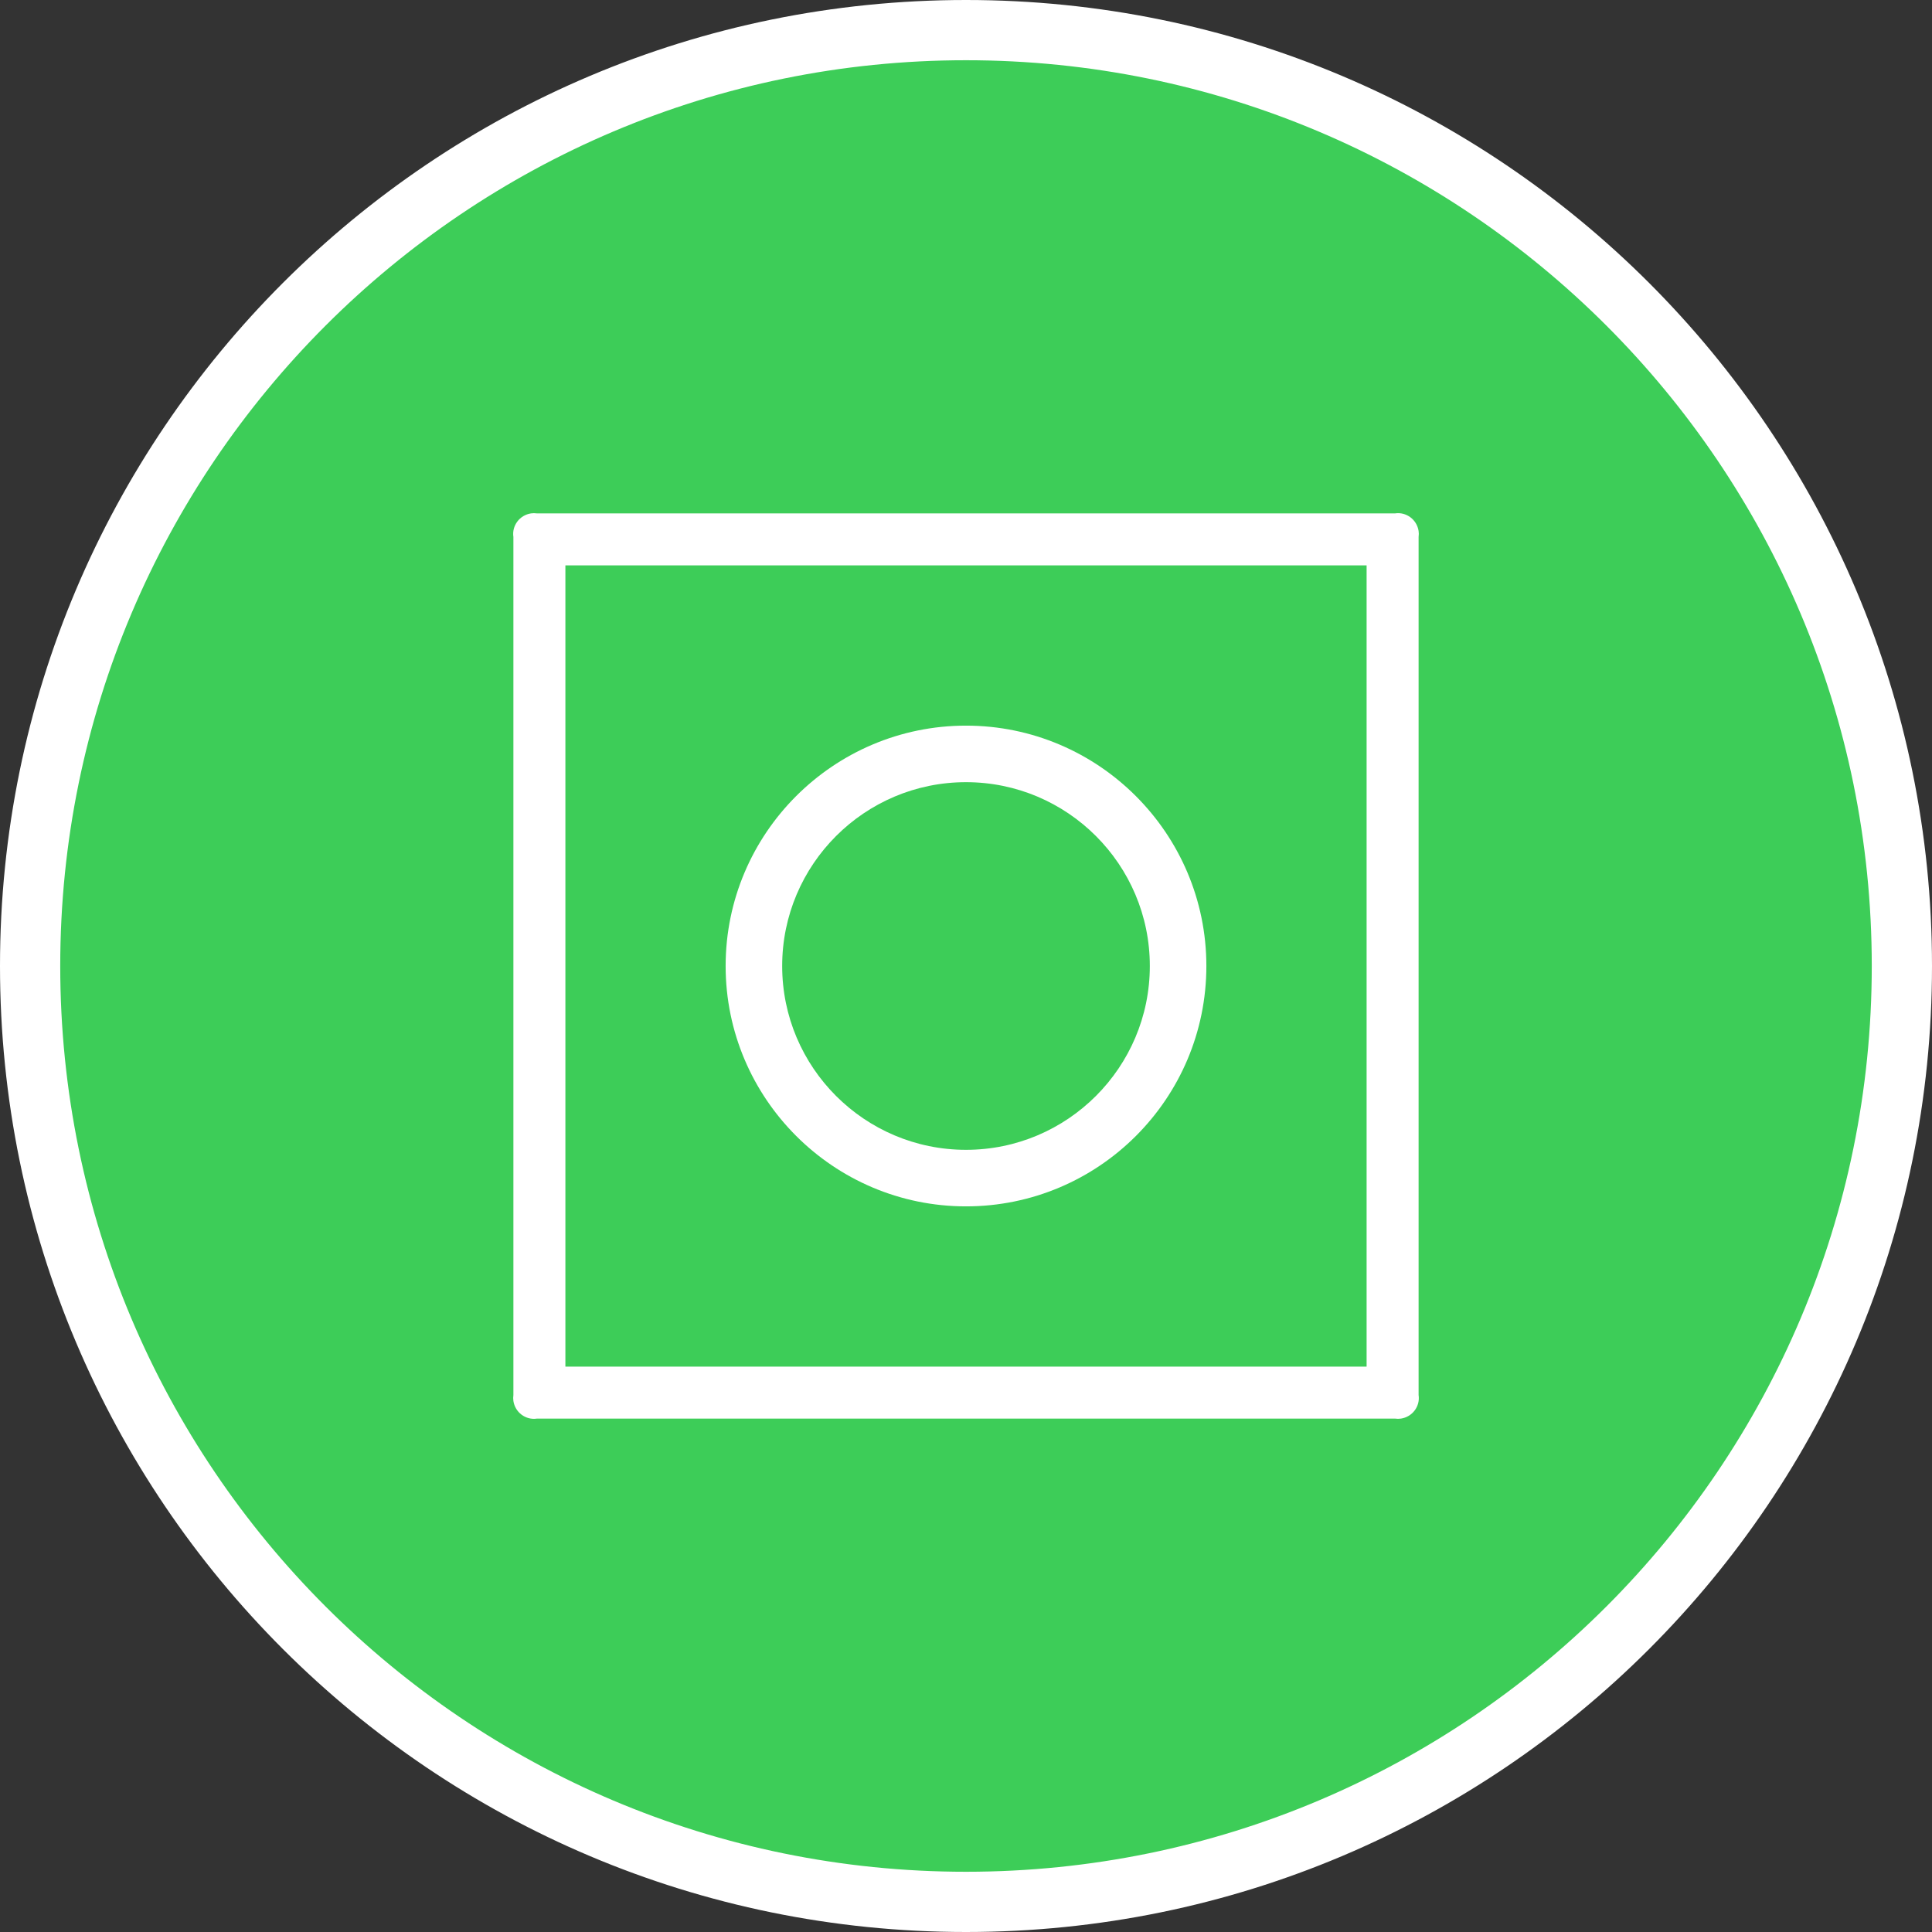
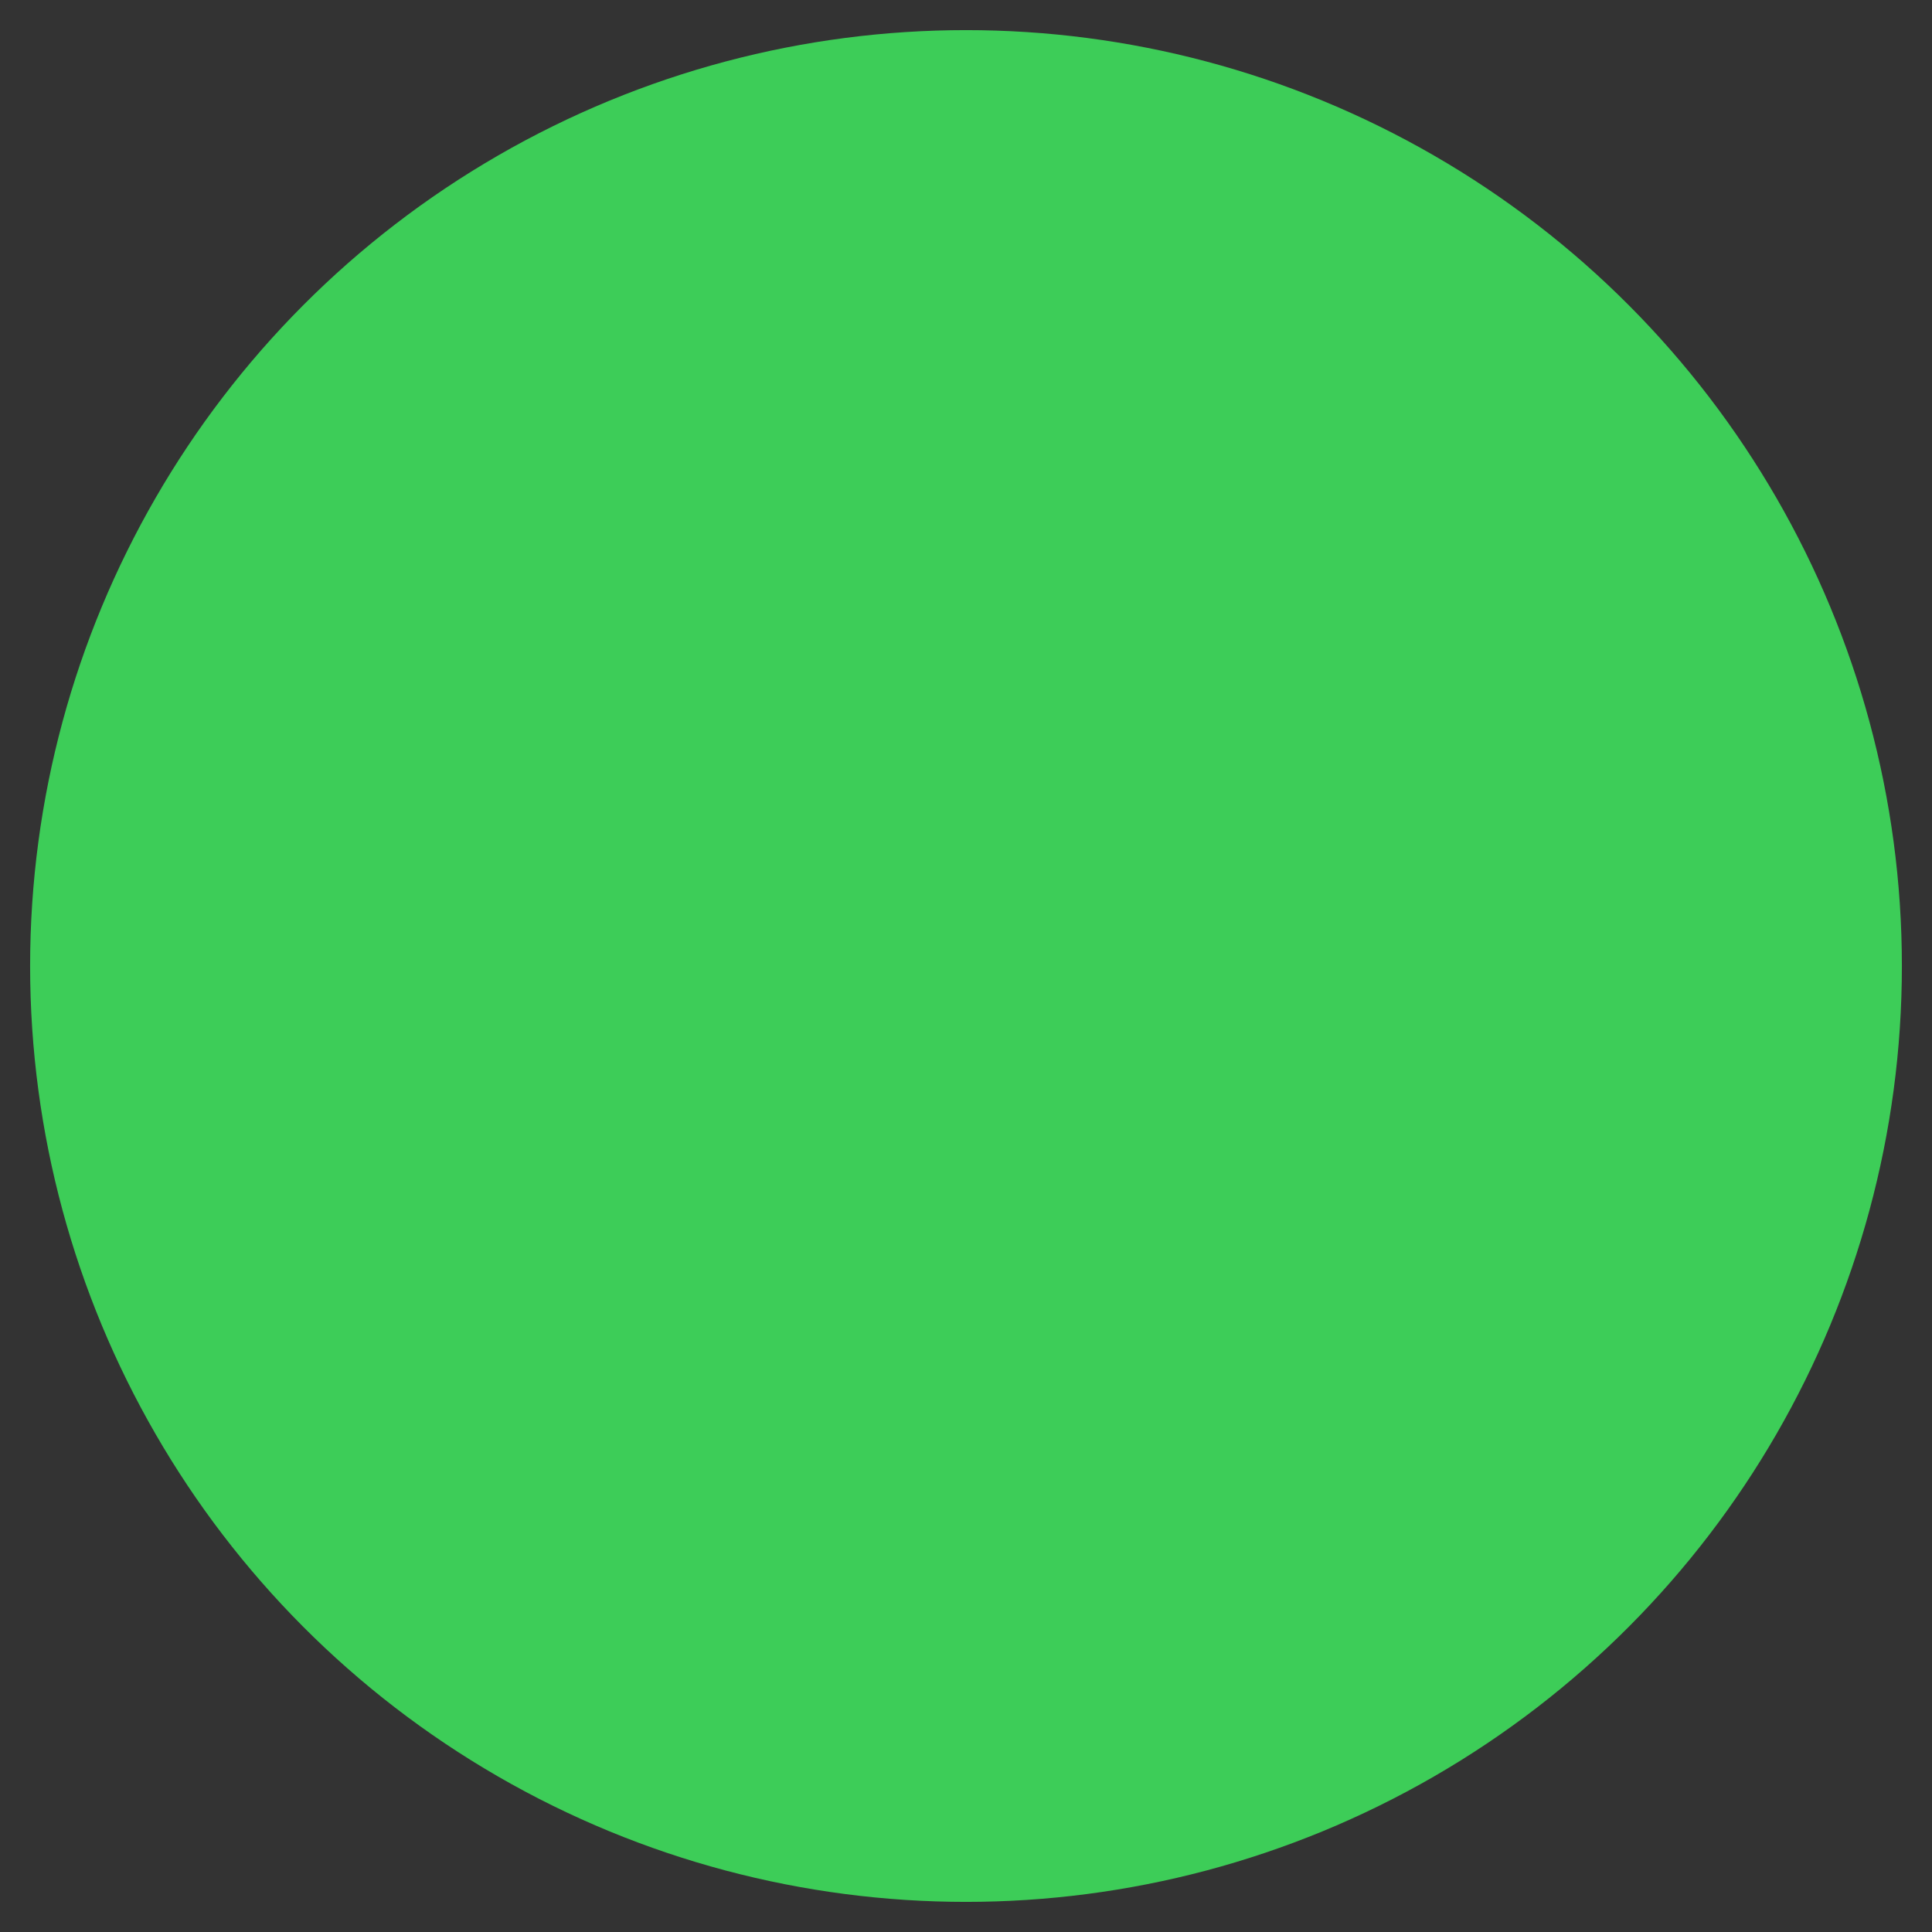
<svg xmlns="http://www.w3.org/2000/svg" xmlns:xlink="http://www.w3.org/1999/xlink" version="1.1" x="0px" y="0px" viewBox="0 0 68 68" style="enable-background:new 0 0 68 68;" xml:space="preserve">
  <rect x="0" y="0" width="68" height="68" fill="#333333" stroke="none" />
  <style type="text/css">
	.st0{fill:#3DCD58;}
	.st1{fill-rule:evenodd;clip-rule:evenodd;fill:#FFFFFF;}
	.st2{fill:#FFFFFF;}
	.st3{clip-path:url(#SVGID_00000060734291935754604890000011781435660963852468_);}
	.st4{clip-path:url(#SVGID_00000086651712437589972720000008737595125170083511_);}
	.st5{clip-path:url(#SVGID_00000001647900768100152080000016086879609689509263_);}
	.st6{clip-path:url(#SVGID_00000078736849383335229040000012043086242007600550_);}
	.st7{clip-path:url(#SVGID_00000046330059022741632670000014392549644446856367_);fill:#FFFFFF;}
	.st8{clip-path:url(#SVGID_00000135688108883332174520000013403947647641613194_);fill:#FFFFFF;}
	.st9{clip-path:url(#SVGID_00000114757211352941151210000015640303551872157065_);fill:#FFFFFF;}
	.st10{clip-path:url(#SVGID_00000088840986495832843950000016651805566619575936_);fill:#FFFFFF;}
	.st11{clip-path:url(#SVGID_00000155147280568101217090000008873121606875363477_);fill:#FFFFFF;}
	.st12{clip-path:url(#SVGID_00000046320491042169225430000006010074490294331551_);fill:#FFFFFF;}
	.st13{clip-path:url(#SVGID_00000013187848930186949950000014488307569993990289_);fill:#FFFFFF;}
	.st14{clip-path:url(#SVGID_00000119824363580018078370000014077968183662847887_);fill:#FFFFFF;}
	.st15{clip-path:url(#SVGID_00000150087297384460895060000000741823549057819566_);fill:#FFFFFF;}
</style>
  <g id="Ebene_3">
</g>
  <g id="Ebene_2">
</g>
  <g id="Ebene_1">
    <g>
      <g>
        <circle class="st0" cx="34" cy="34" r="32.94" />
-         <path class="st1" d="M65.88,34L65.88,34c0,17.6-14.27,31.88-31.88,31.88S2.12,51.6,2.12,34S16.4,2.12,34,2.12     S65.88,16.4,65.88,34z M68,34L68,34c0,18.78-15.22,34-34,34S0,52.78,0,34S15.22,0,34,0S68,15.22,68,34z" />
      </g>
      <g>
        <defs>
-           <rect id="SVGID_00000072267984184101718290000008948182106028804488_" x="2.12" y="2.12" width="63.75" height="63.75" />
-         </defs>
+           </defs>
        <clipPath id="SVGID_00000031194270074076929910000017224562490590744990_">
          <use xlink:href="#SVGID_00000072267984184101718290000008948182106028804488_" style="overflow:visible;" />
        </clipPath>
        <path style="clip-path:url(#SVGID_00000031194270074076929910000017224562490590744990_);fill:#FFFFFF;" d="M19.9,48.1H48.1V19.9     H19.9V48.1z M49.1,49.93H18.9c-0.4,0.06-0.77-0.22-0.83-0.62c-0.01-0.07-0.01-0.14,0-0.21V18.9c-0.06-0.4,0.22-0.77,0.62-0.83     c0.07-0.01,0.13-0.01,0.21,0h30.2c0.4-0.06,0.77,0.22,0.83,0.62c0.01,0.07,0.01,0.13,0,0.21v30.2c0.06,0.4-0.22,0.77-0.62,0.83     C49.24,49.94,49.17,49.94,49.1,49.93z" />
-         <path style="clip-path:url(#SVGID_00000031194270074076929910000017224562490590744990_);fill:#FFFFFF;" d="M34,27.53     c-3.57,0-6.47,2.9-6.47,6.47s2.9,6.47,6.47,6.47s6.47-2.9,6.47-6.47S37.57,27.53,34,27.53z M34,42.46c-4.67,0-8.46-3.8-8.46-8.46     c0-4.67,3.8-8.46,8.46-8.46c4.67,0,8.46,3.8,8.46,8.46C42.46,38.67,38.67,42.46,34,42.46z" />
+         <path style="clip-path:url(#SVGID_00000031194270074076929910000017224562490590744990_);fill:#FFFFFF;" d="M34,27.53     c-3.57,0-6.47,2.9-6.47,6.47s2.9,6.47,6.47,6.47s6.47-2.9,6.47-6.47S37.57,27.53,34,27.53z M34,42.46c0-4.67,3.8-8.46,8.46-8.46c4.67,0,8.46,3.8,8.46,8.46C42.46,38.67,38.67,42.46,34,42.46z" />
      </g>
    </g>
  </g>
</svg>